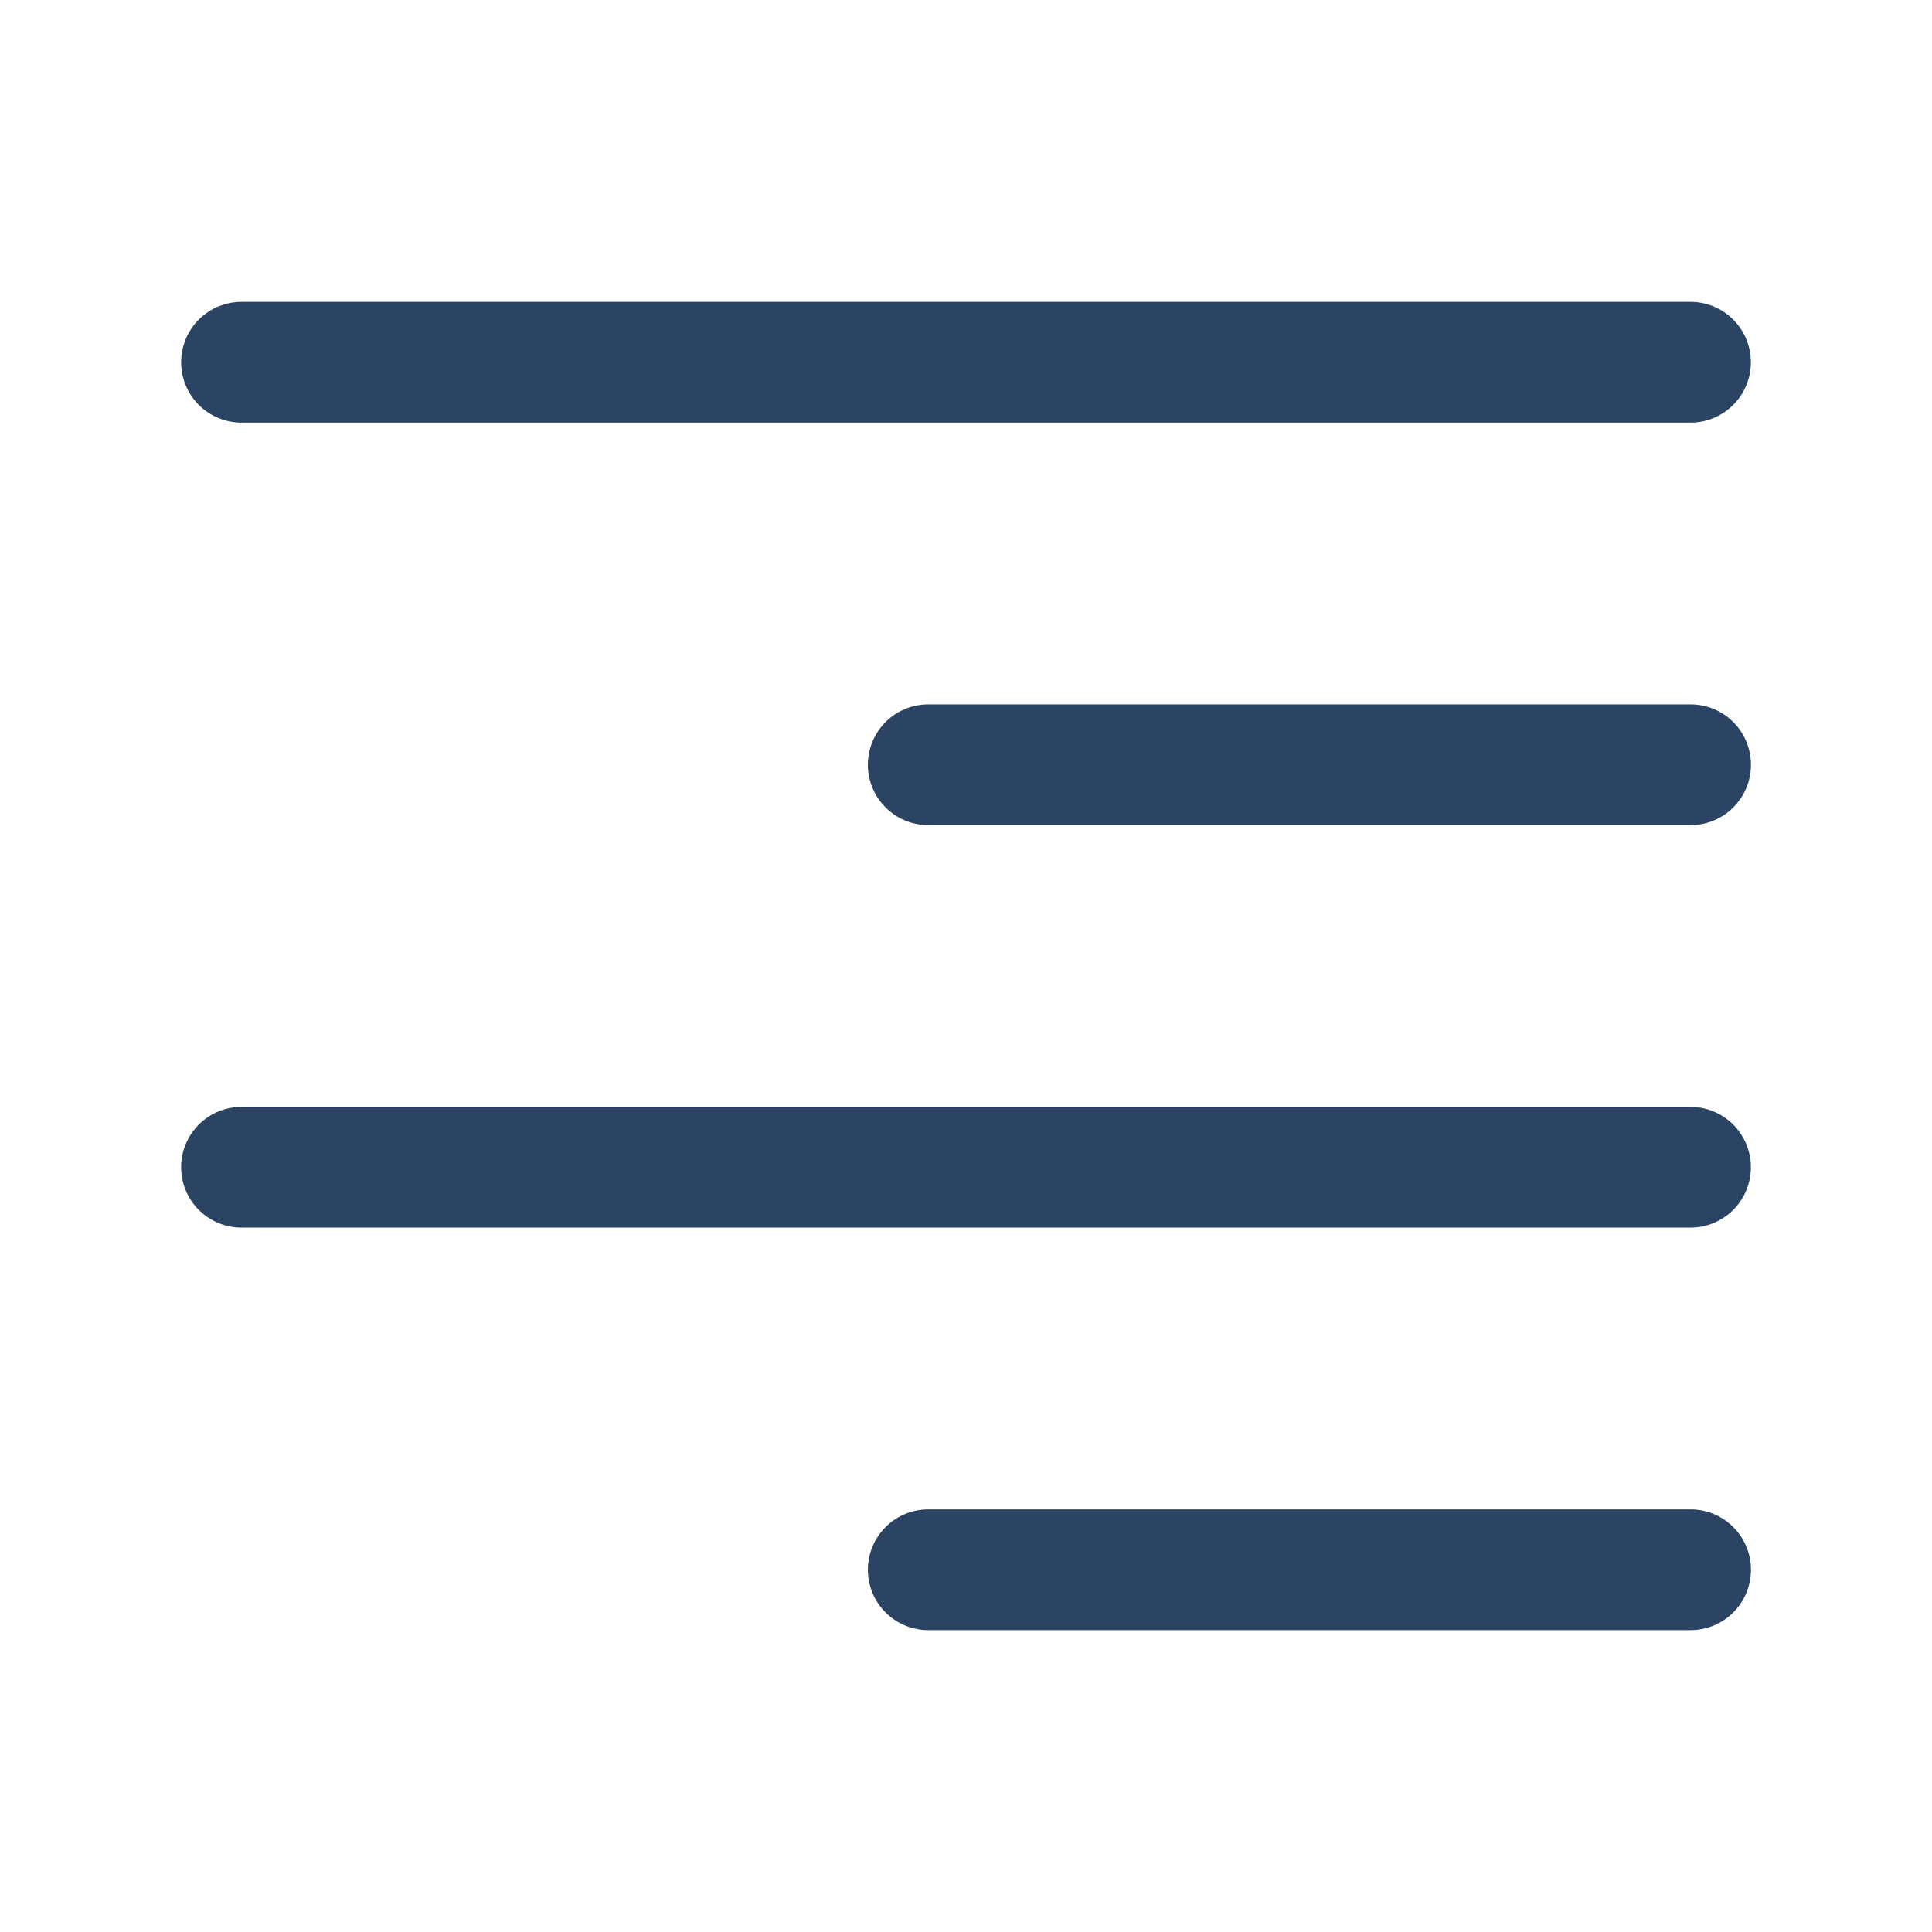
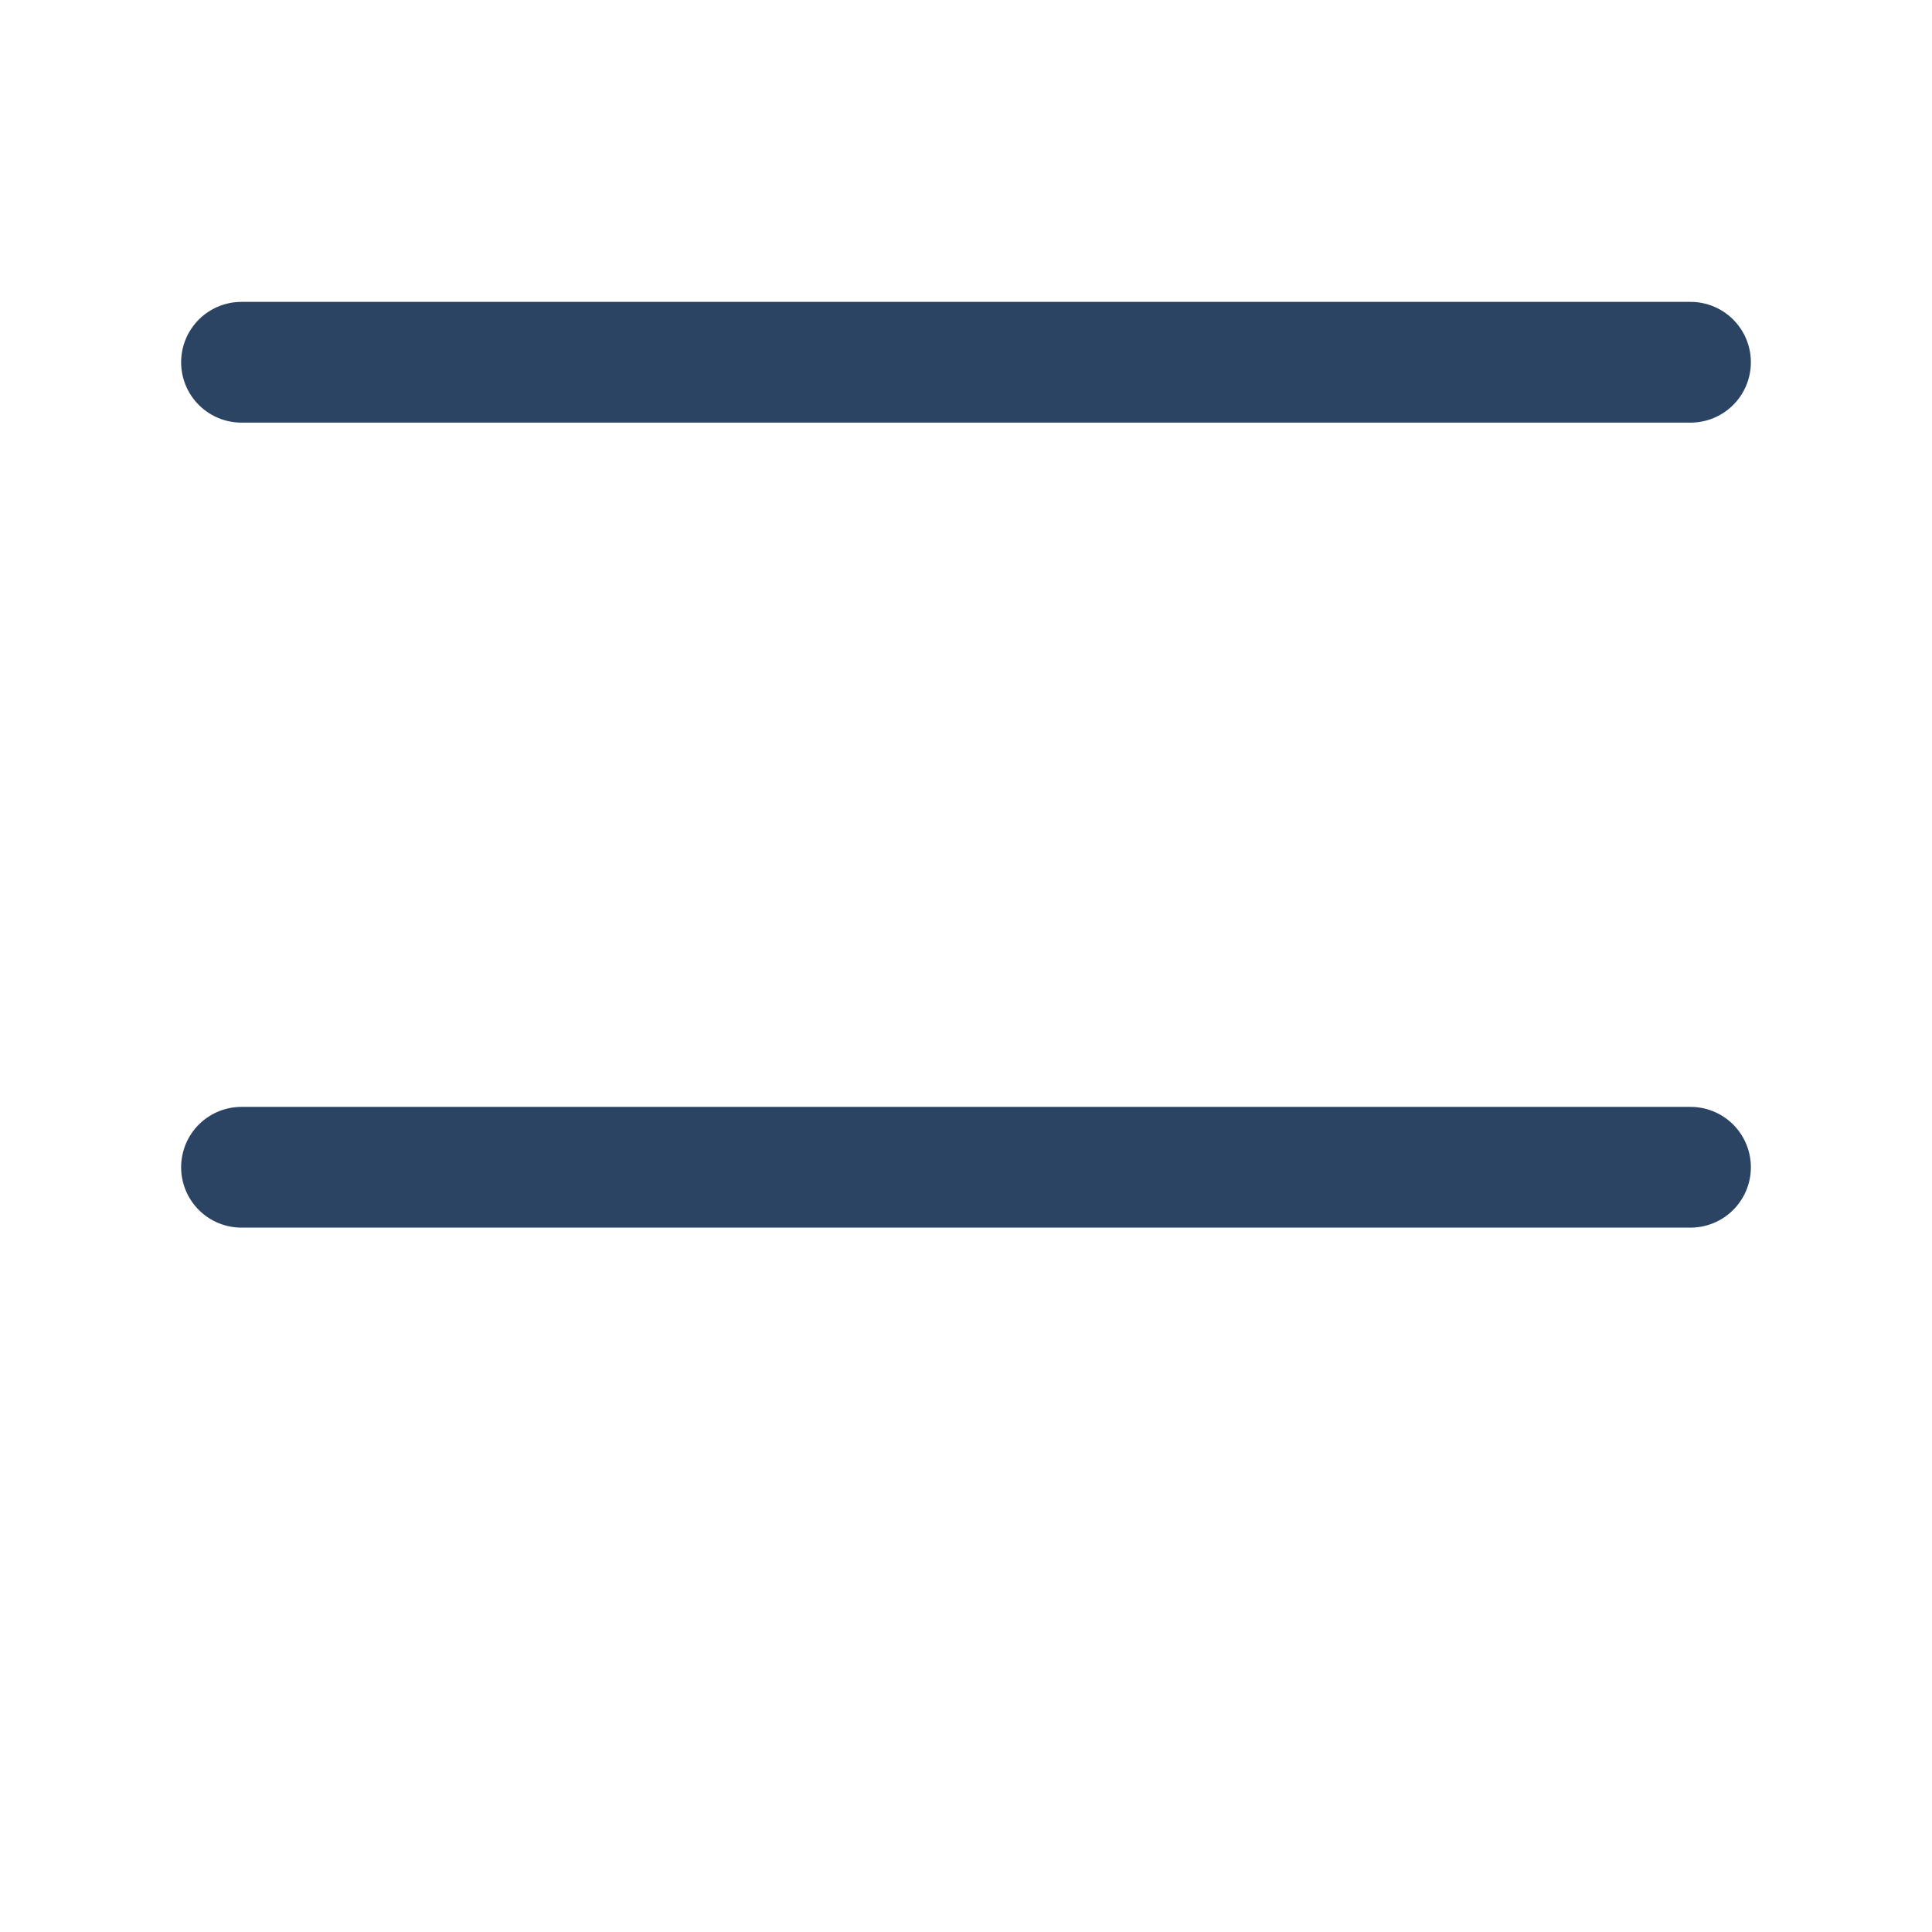
<svg xmlns="http://www.w3.org/2000/svg" width="24" height="24" viewBox="0 0 24 24" fill="none">
  <path d="M3 4.5H21" stroke="#2B4464" stroke-width="1.5" stroke-linecap="round" stroke-linejoin="round" />
-   <path d="M11.531 9.5H21.001" stroke="#2B4464" stroke-width="1.5" stroke-linecap="round" stroke-linejoin="round" />
  <path d="M3 14.5H21" stroke="#2B4464" stroke-width="1.5" stroke-linecap="round" stroke-linejoin="round" />
-   <path d="M11.531 19.5H21.001" stroke="#2B4464" stroke-width="1.5" stroke-linecap="round" stroke-linejoin="round" />
</svg>